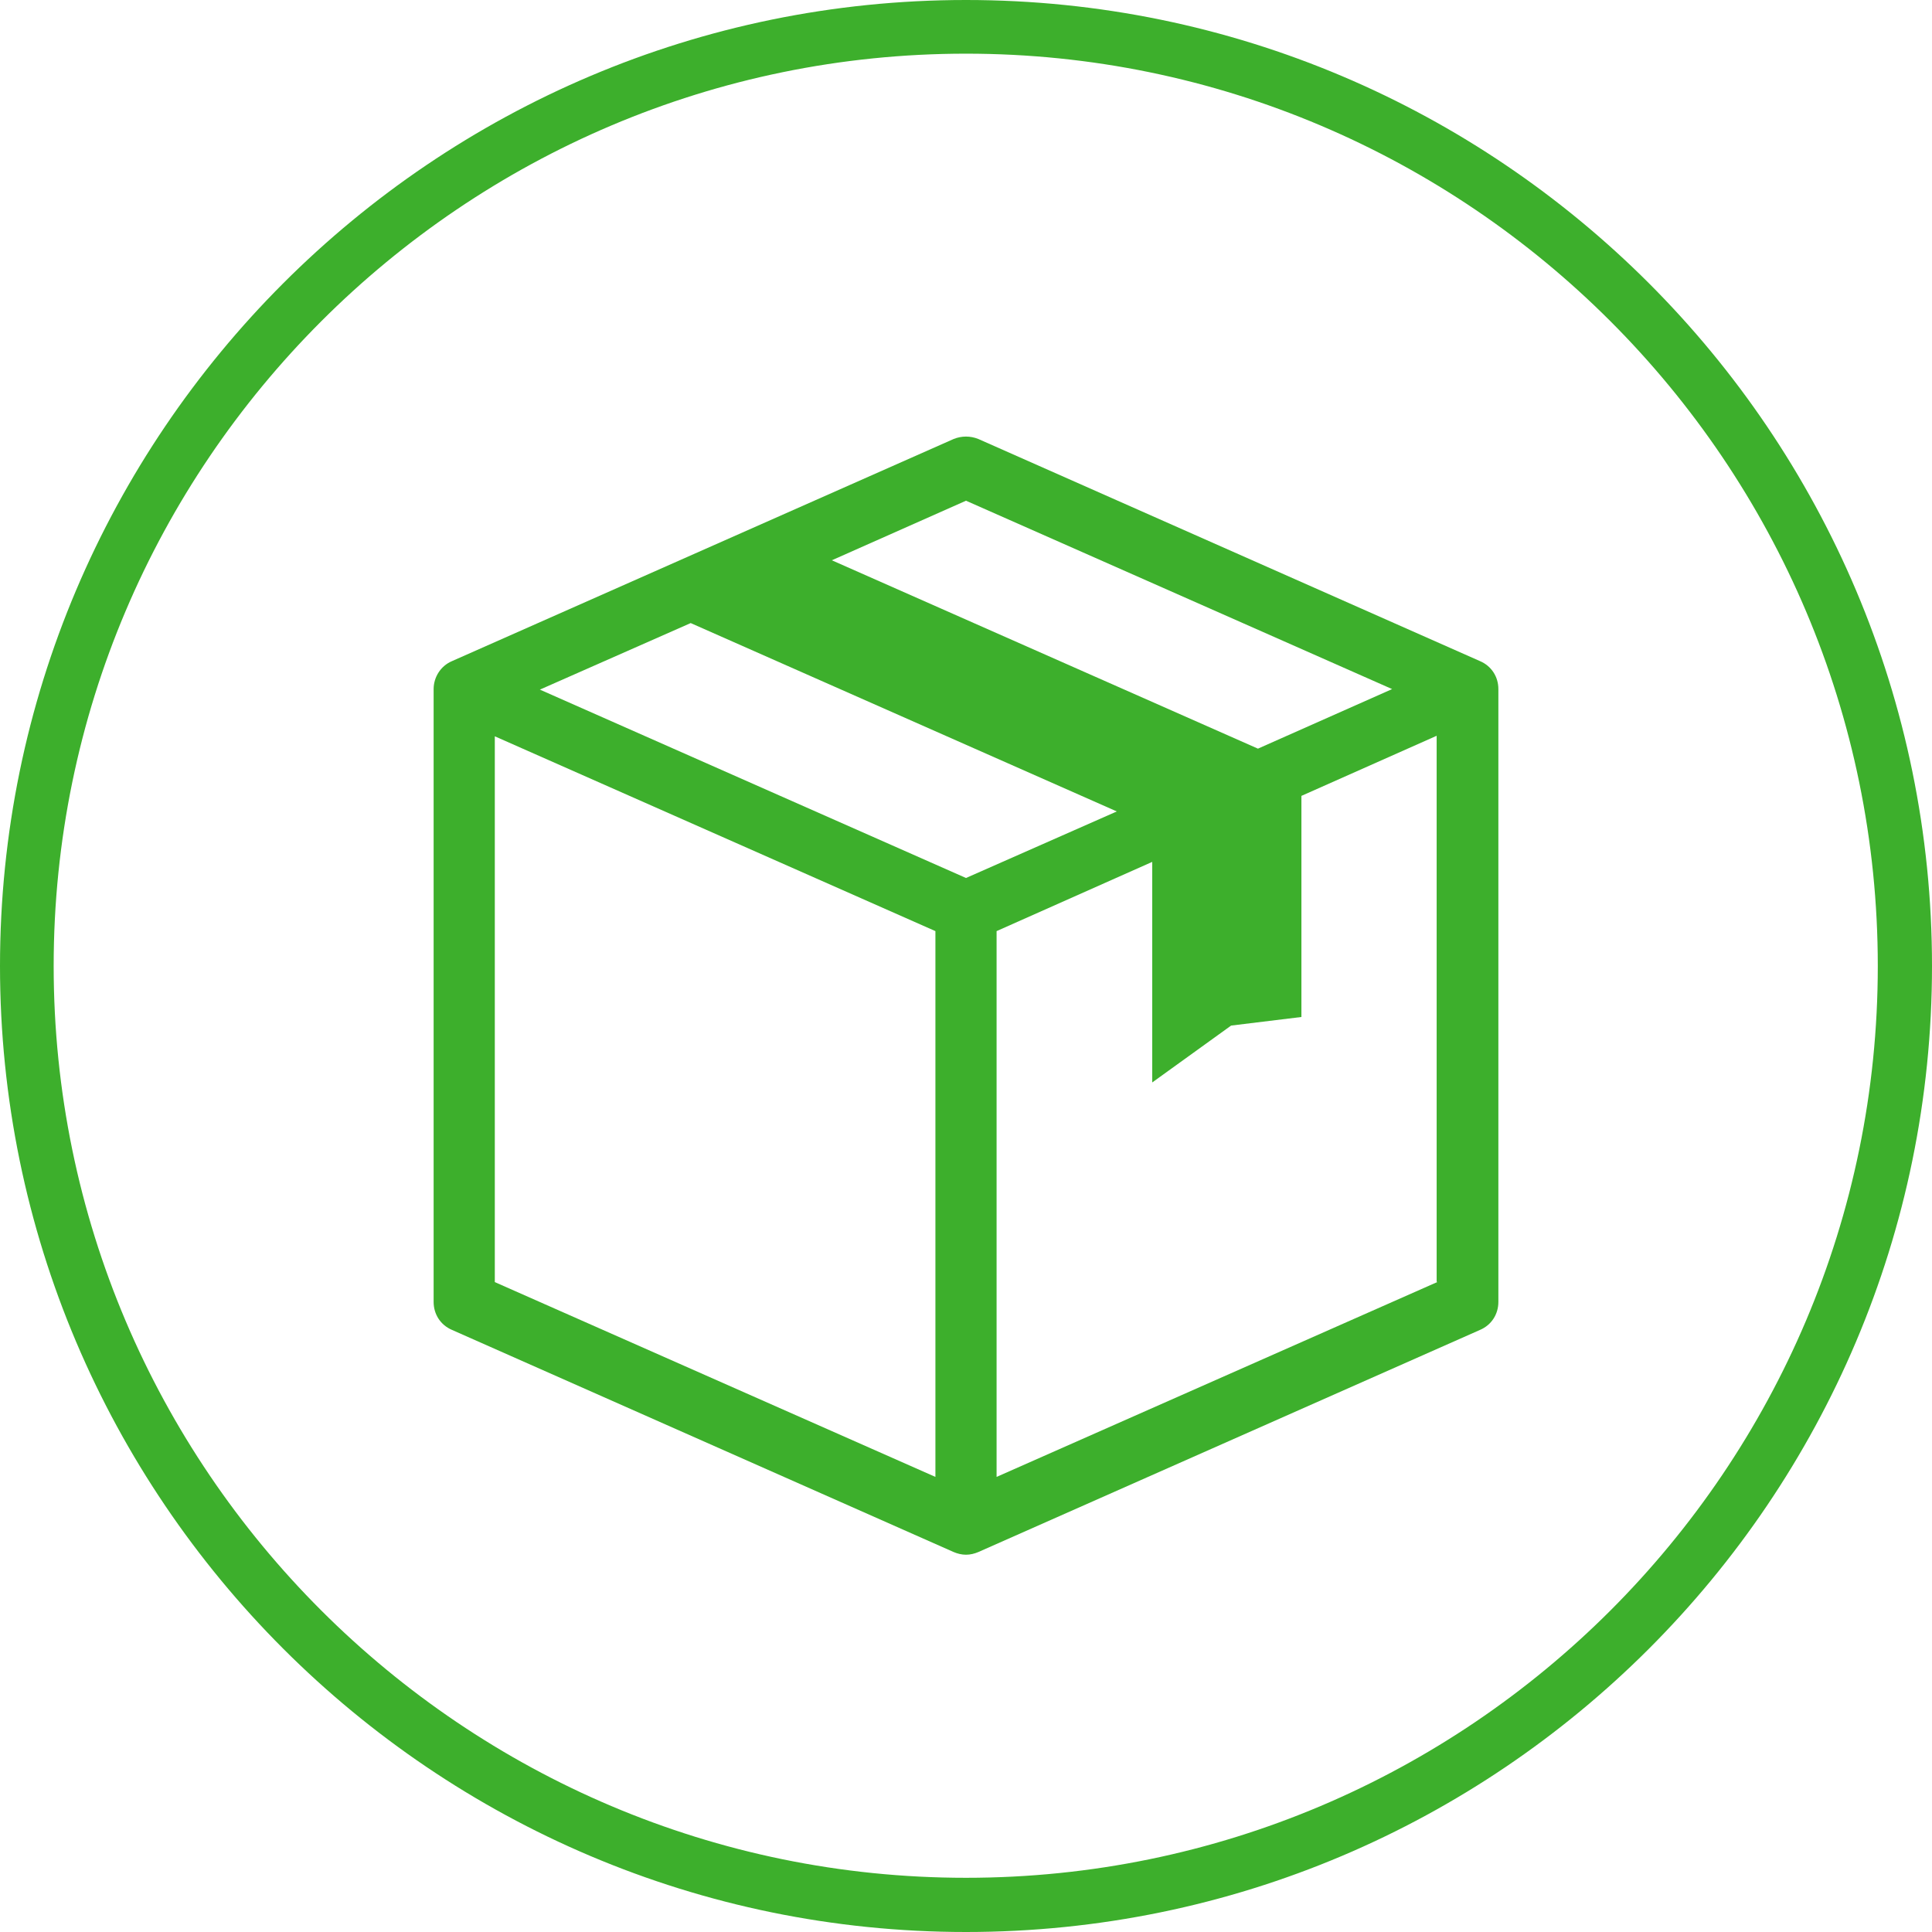
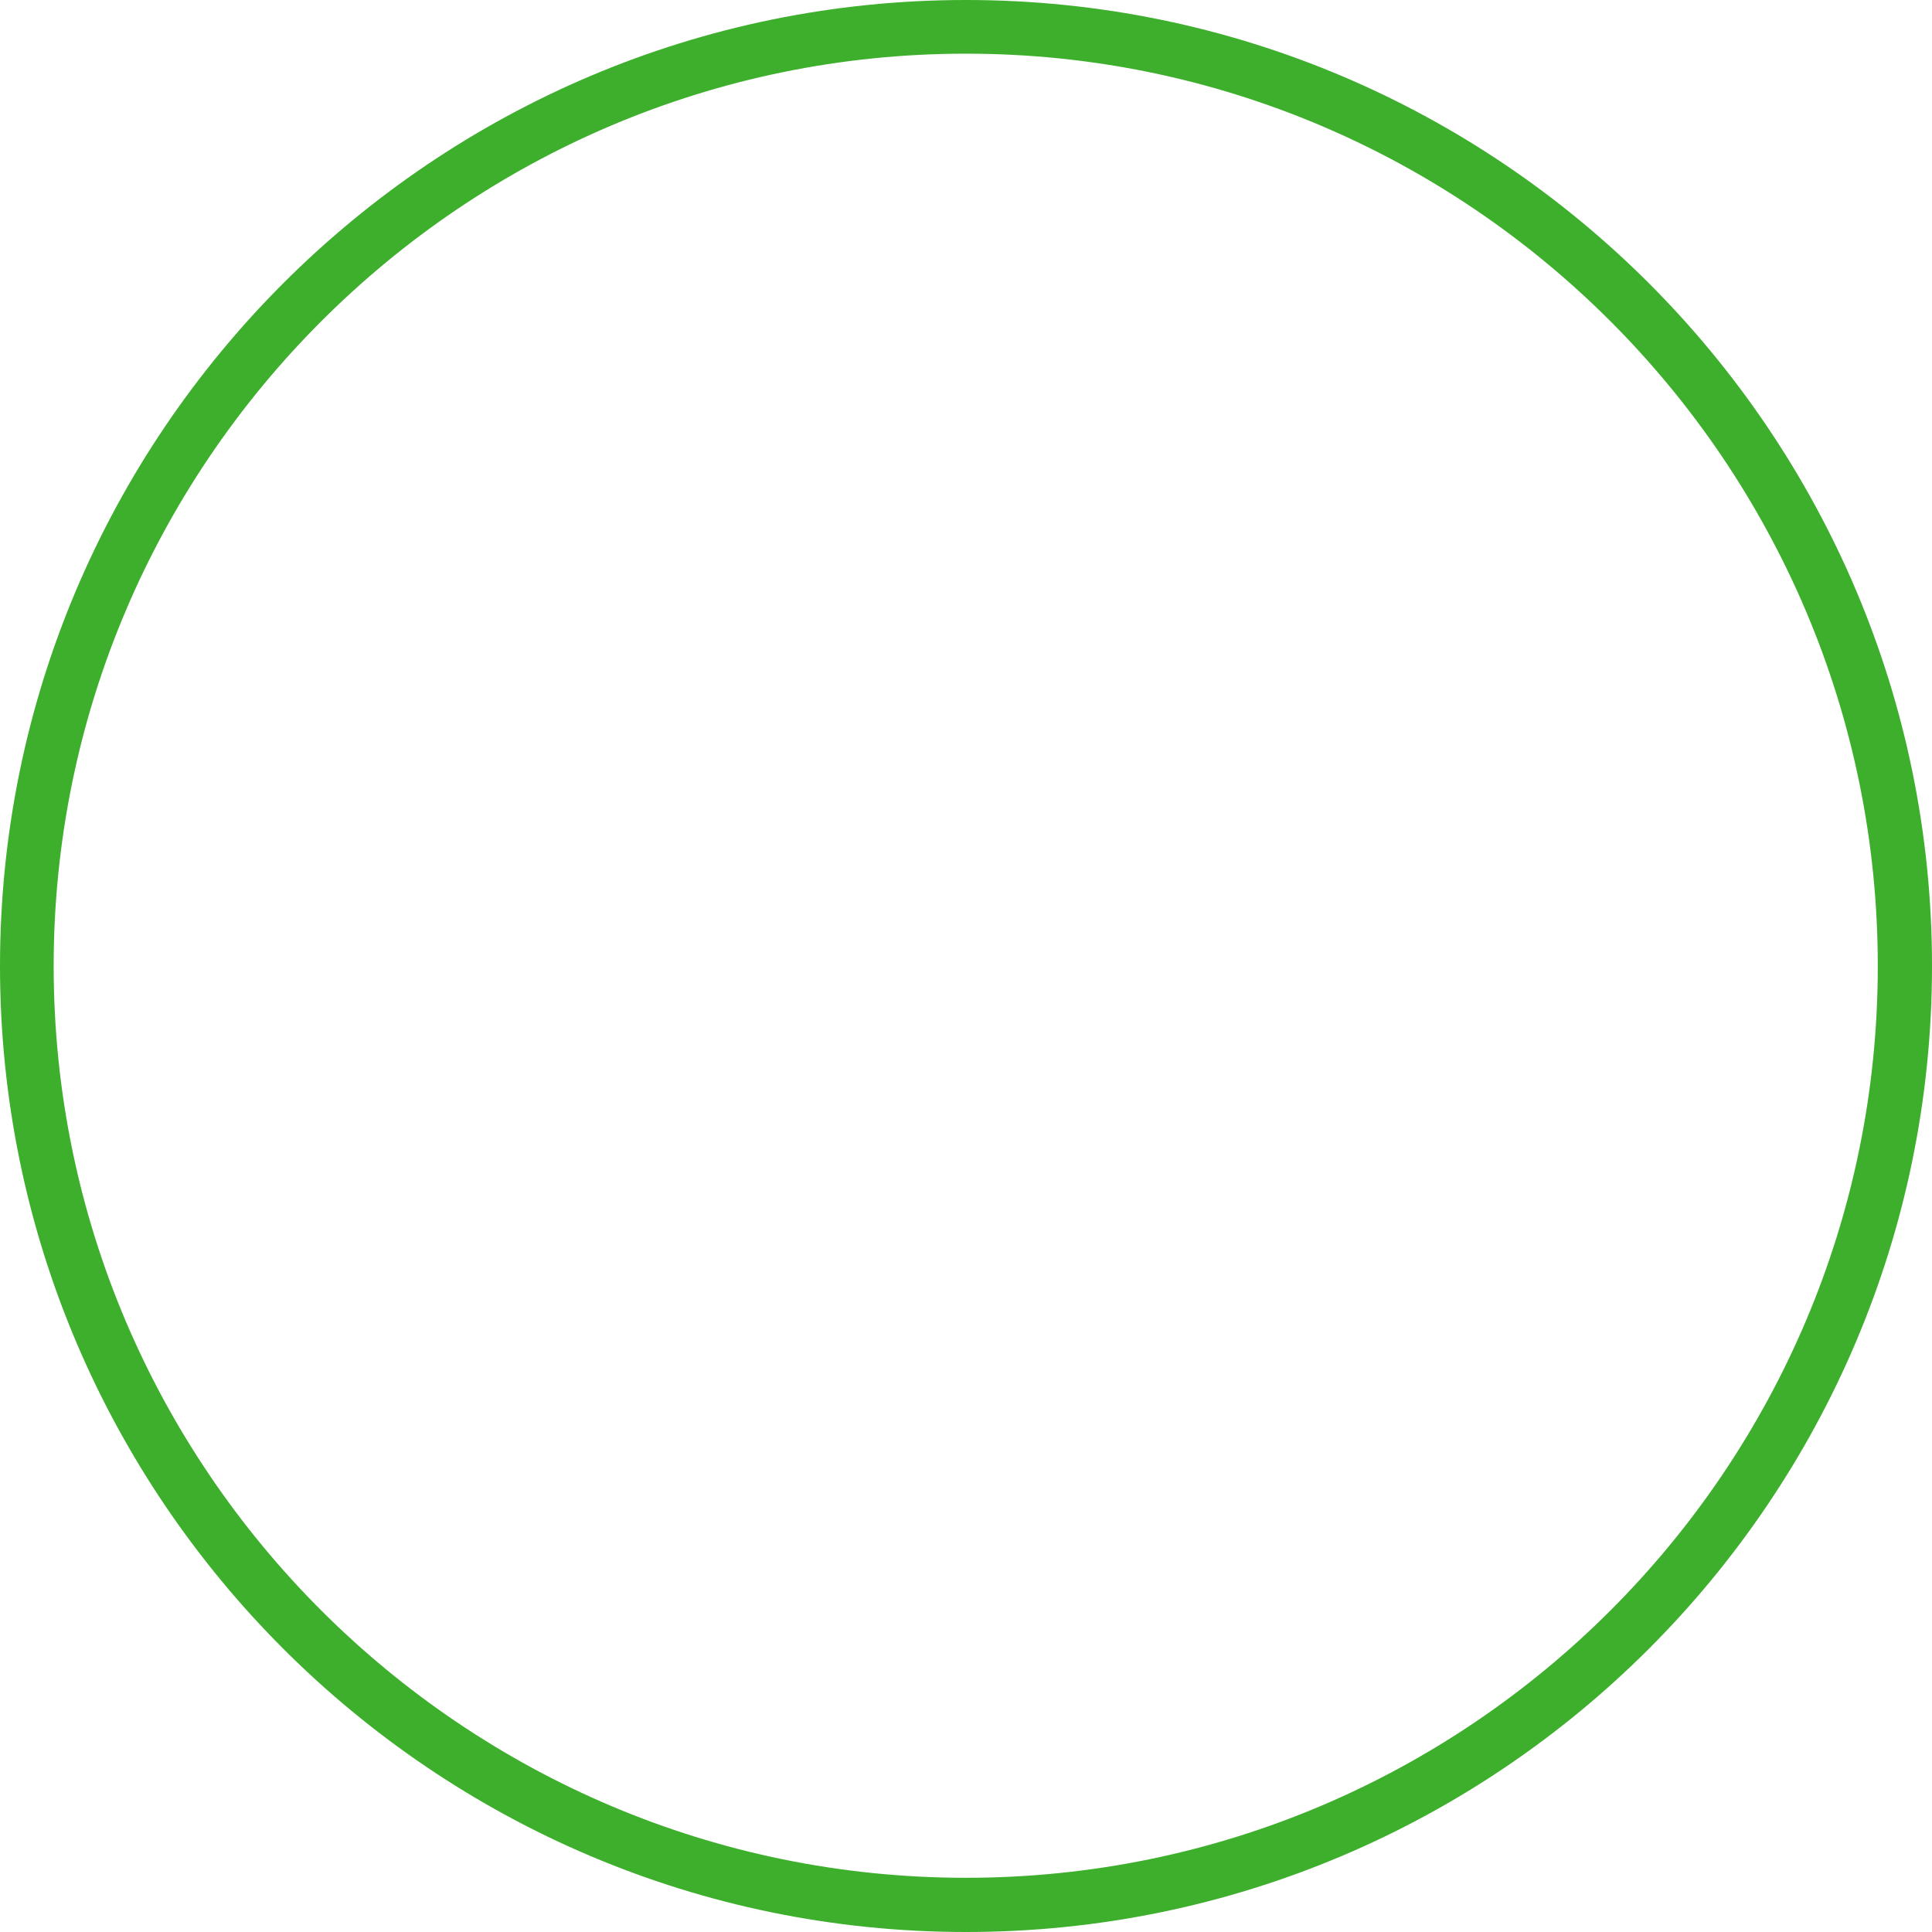
<svg xmlns="http://www.w3.org/2000/svg" id="Layer_2" data-name="Layer 2" viewBox="0 0 36 36">
  <defs>
    <style>
      .cls-1 {
        fill: #3daf2c;
      }
    </style>
  </defs>
  <g id="Layer_1-2" data-name="Layer 1">
    <g>
-       <path class="cls-1" d="M26.78,23.89l-8.21,3.63v-10.17l2.9-1.29v4.11l1.47-1.06,1.31-.16v-4.12l2.52-1.12v10.17ZM18,16.36l-7.94-3.51,2.81-1.24,7.94,3.51-2.81,1.24ZM17.43,27.52l-8.21-3.63v-10.17l8.21,3.63v10.17ZM18,9.33l7.94,3.51-2.5,1.11-7.94-3.51,2.5-1.11ZM27.58,12.32l-9.35-4.14c-.15-.06-.31-.06-.46,0l-9.35,4.14c-.21.09-.34.3-.34.52v11.42c0,.23.13.43.34.52l9.35,4.14c.07.03.15.05.23.05s.16-.02.23-.05l9.35-4.14c.21-.09.34-.29.34-.52v-11.42c0-.23-.13-.43-.34-.52" />
      <path class="cls-1" d="M18,1C8.63,1,1,8.63,1,18s7.63,16.99,17,16.99,16.99-7.62,16.99-16.99S27.37,1,18,1M18,36C8.07,36,0,27.92,0,18S8.07,0,18,0s18,8.07,18,18-8.07,18-18,18" />
    </g>
  </g>
</svg>